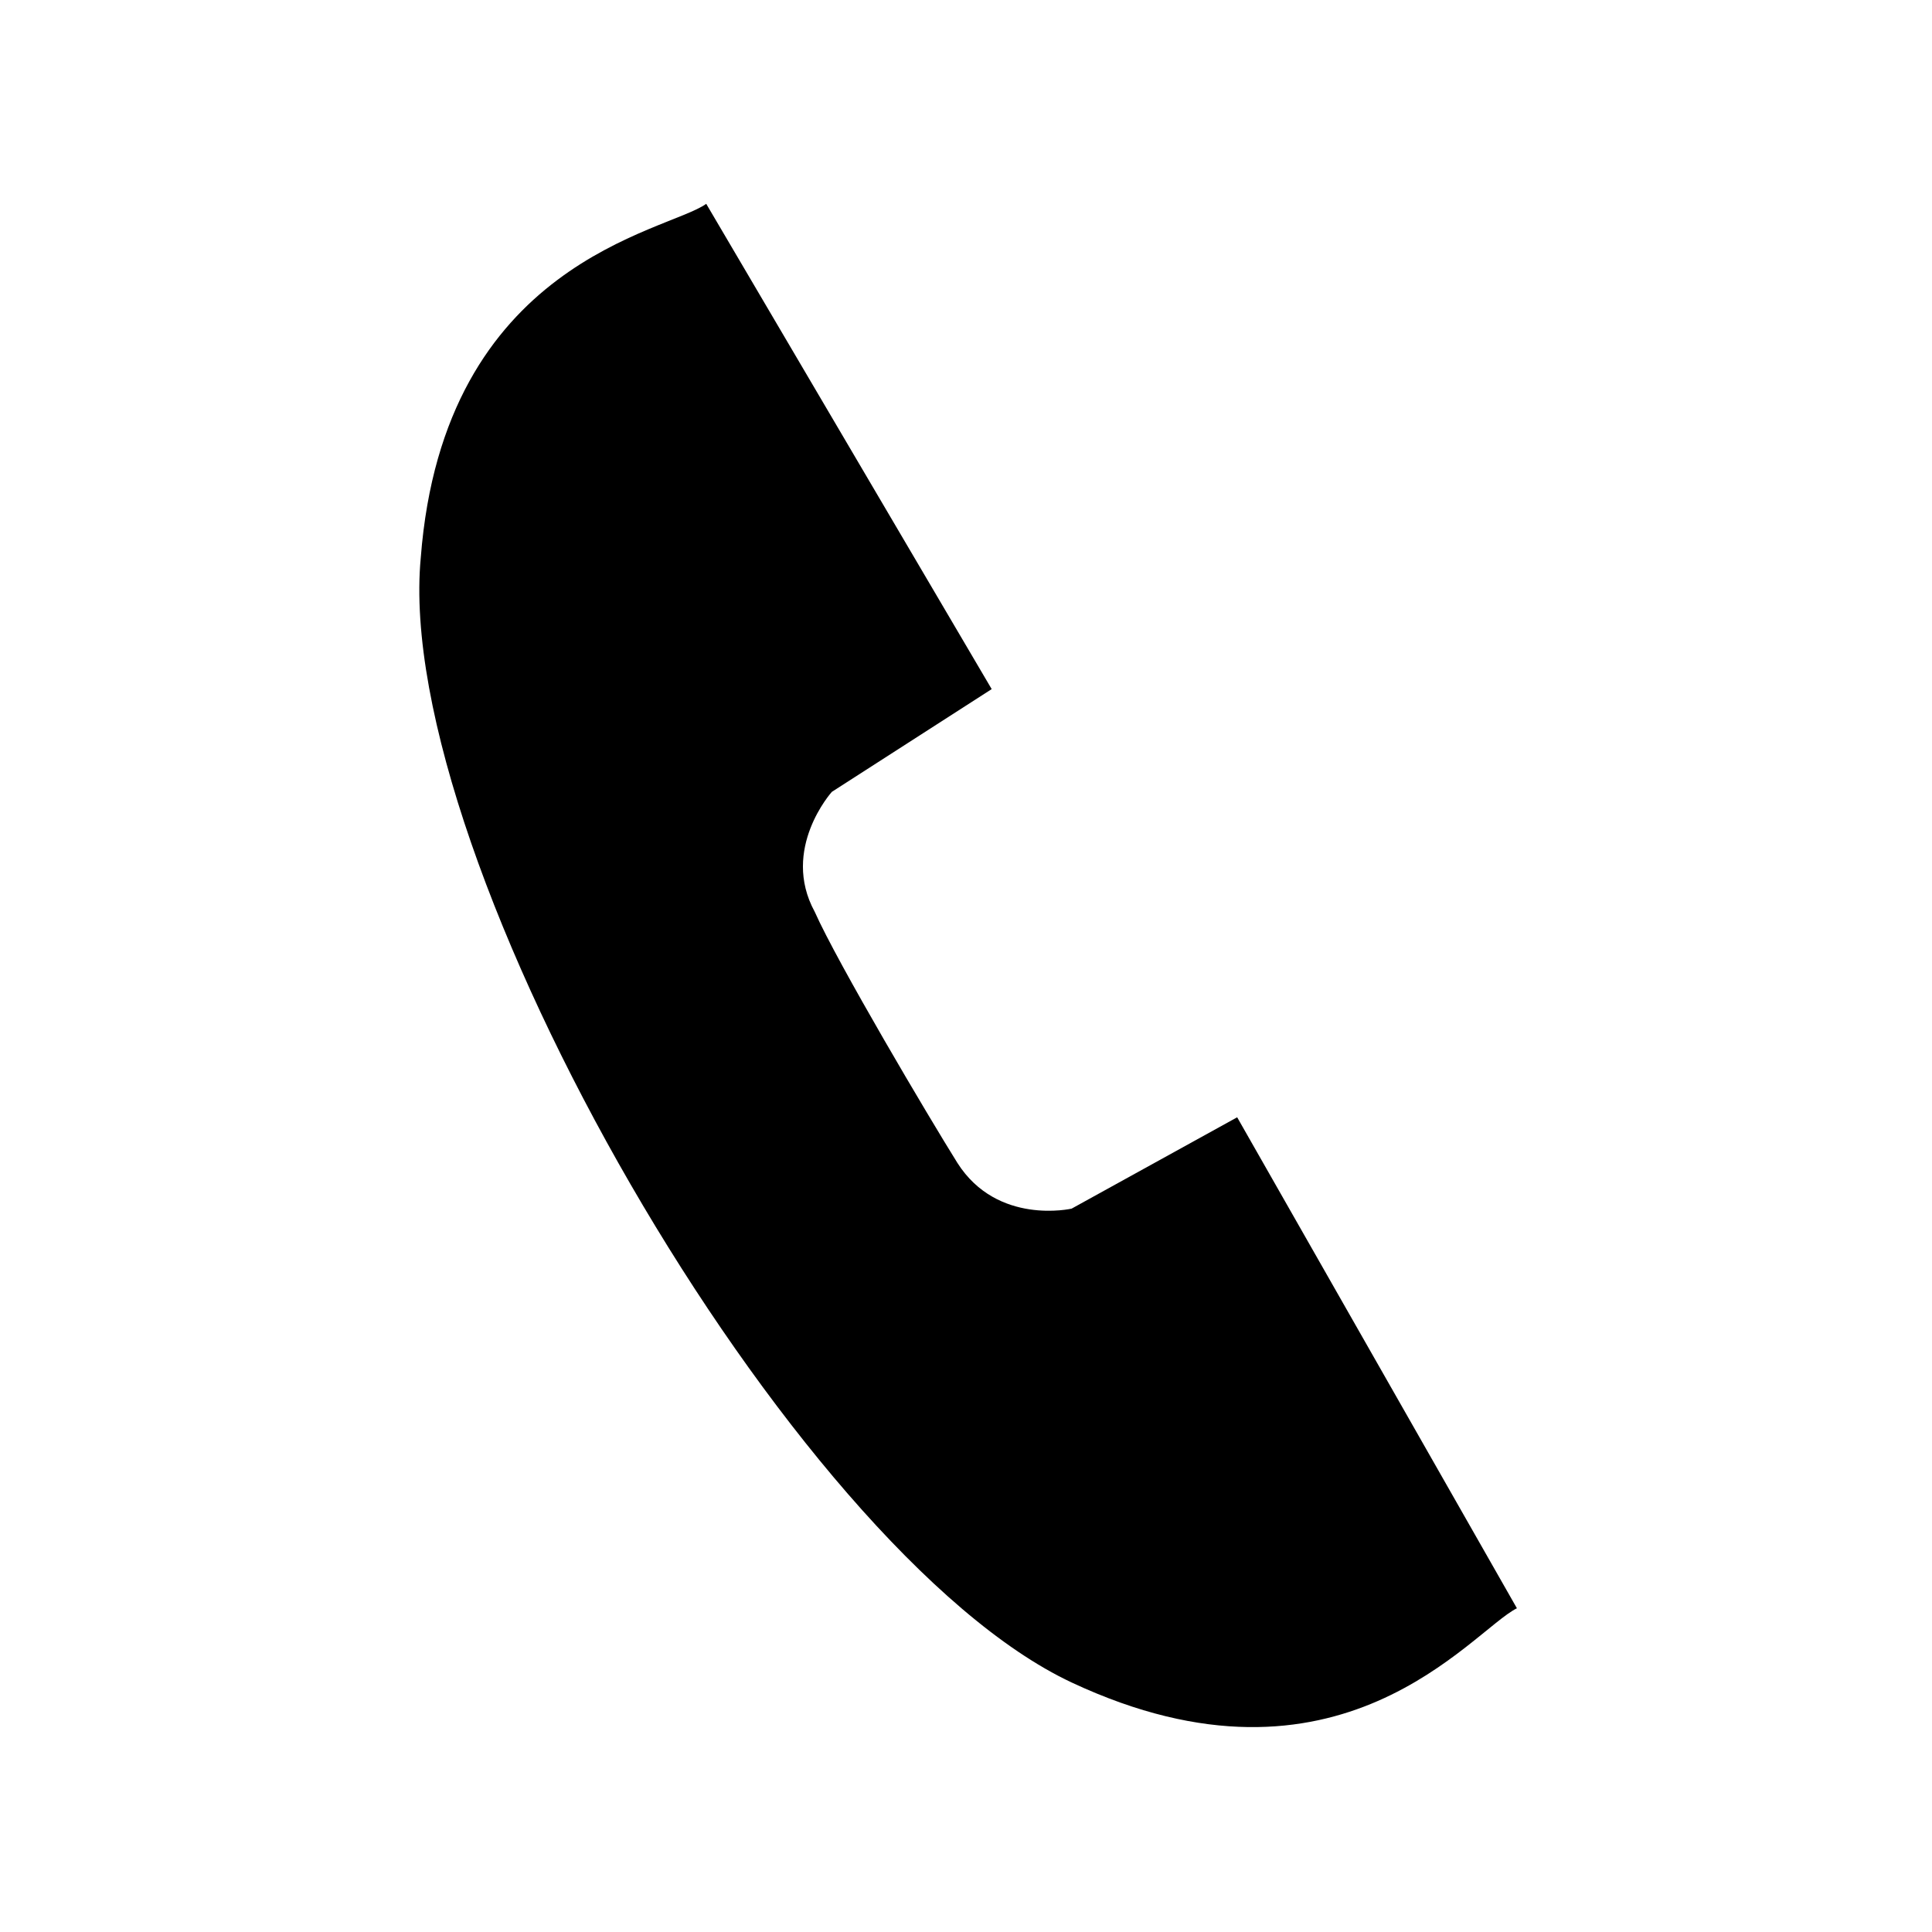
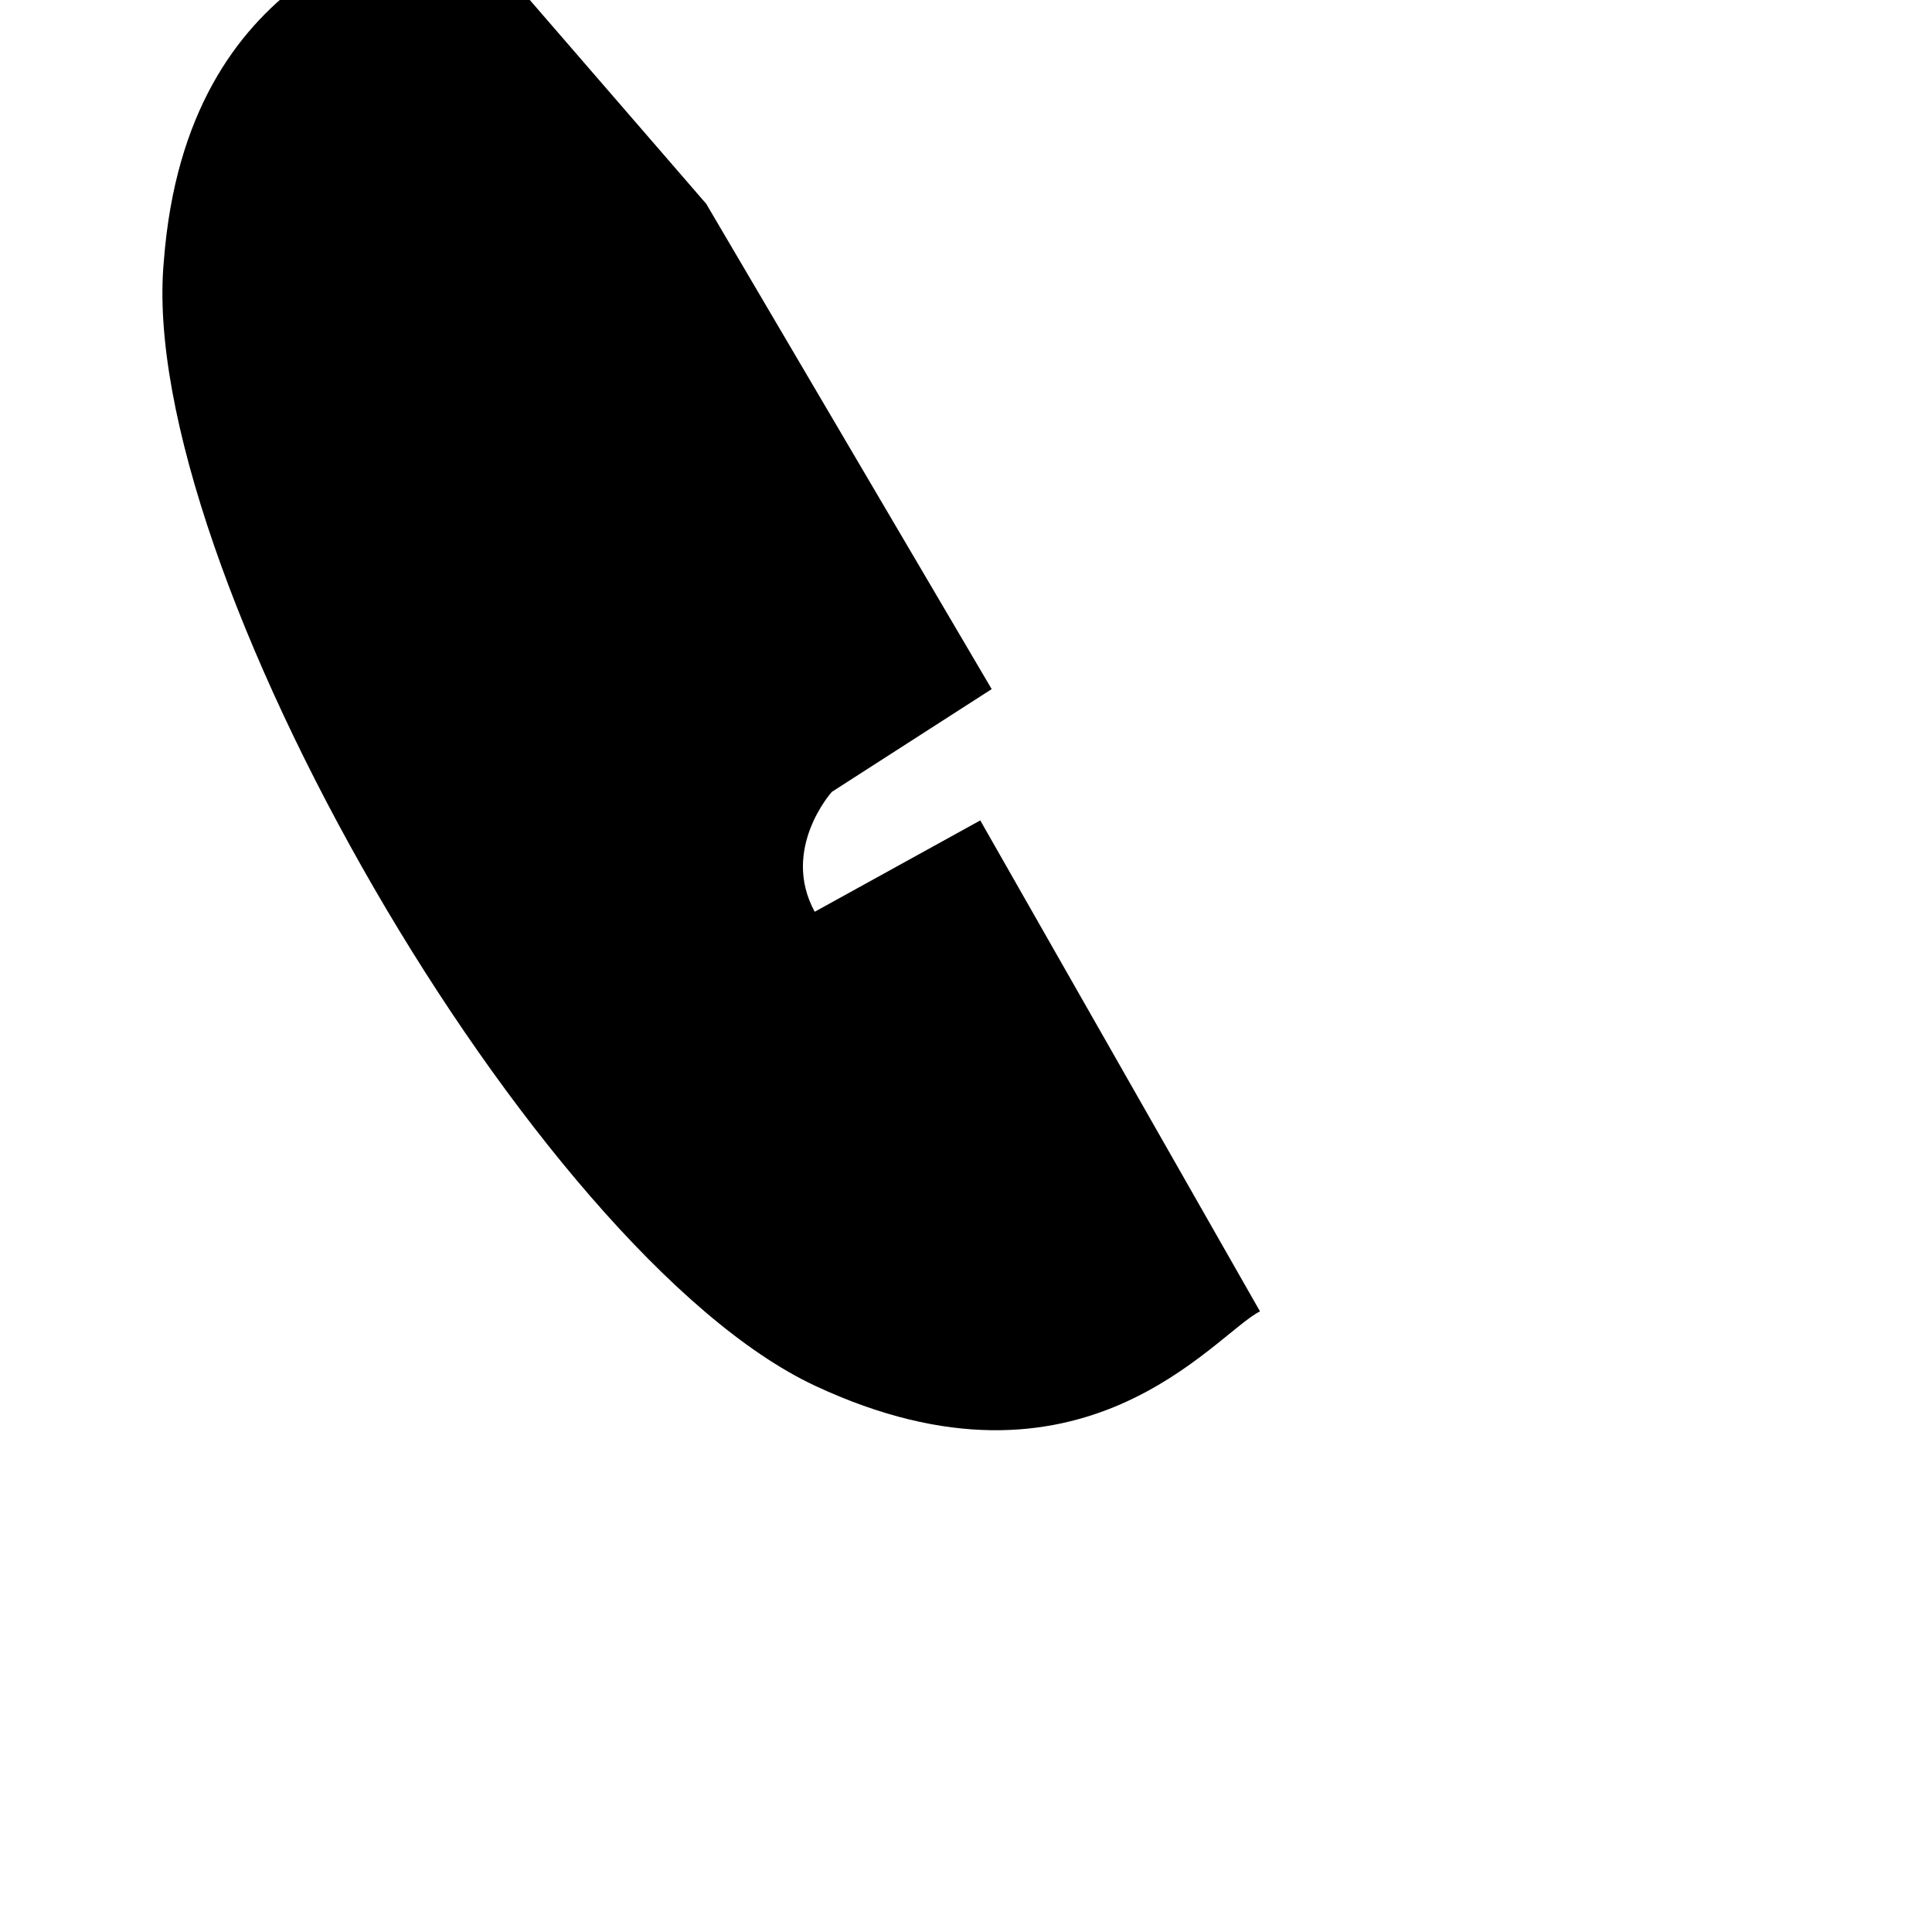
<svg xmlns="http://www.w3.org/2000/svg" fill="#000000" width="800px" height="800px" version="1.1" viewBox="144 144 512 512">
-   <path d="m331.16 198.02 75.648 128.6-42.363 27.234s-13.617 15.129-4.539 31.773c6.051 13.617 30.258 54.465 37.824 66.57 10.59 16.641 30.258 12.105 30.258 12.105l43.875-24.207 74.133 130.11c-12.105 6.051-46.902 52.953-118.01 19.668-74.133-34.797-180.04-217.86-172.48-298.05 6.051-78.672 65.055-86.238 75.648-93.801z" fill-rule="evenodd" />
+   <path d="m331.16 198.02 75.648 128.6-42.363 27.234s-13.617 15.129-4.539 31.773l43.875-24.207 74.133 130.11c-12.105 6.051-46.902 52.953-118.01 19.668-74.133-34.797-180.04-217.86-172.48-298.05 6.051-78.672 65.055-86.238 75.648-93.801z" fill-rule="evenodd" />
</svg>